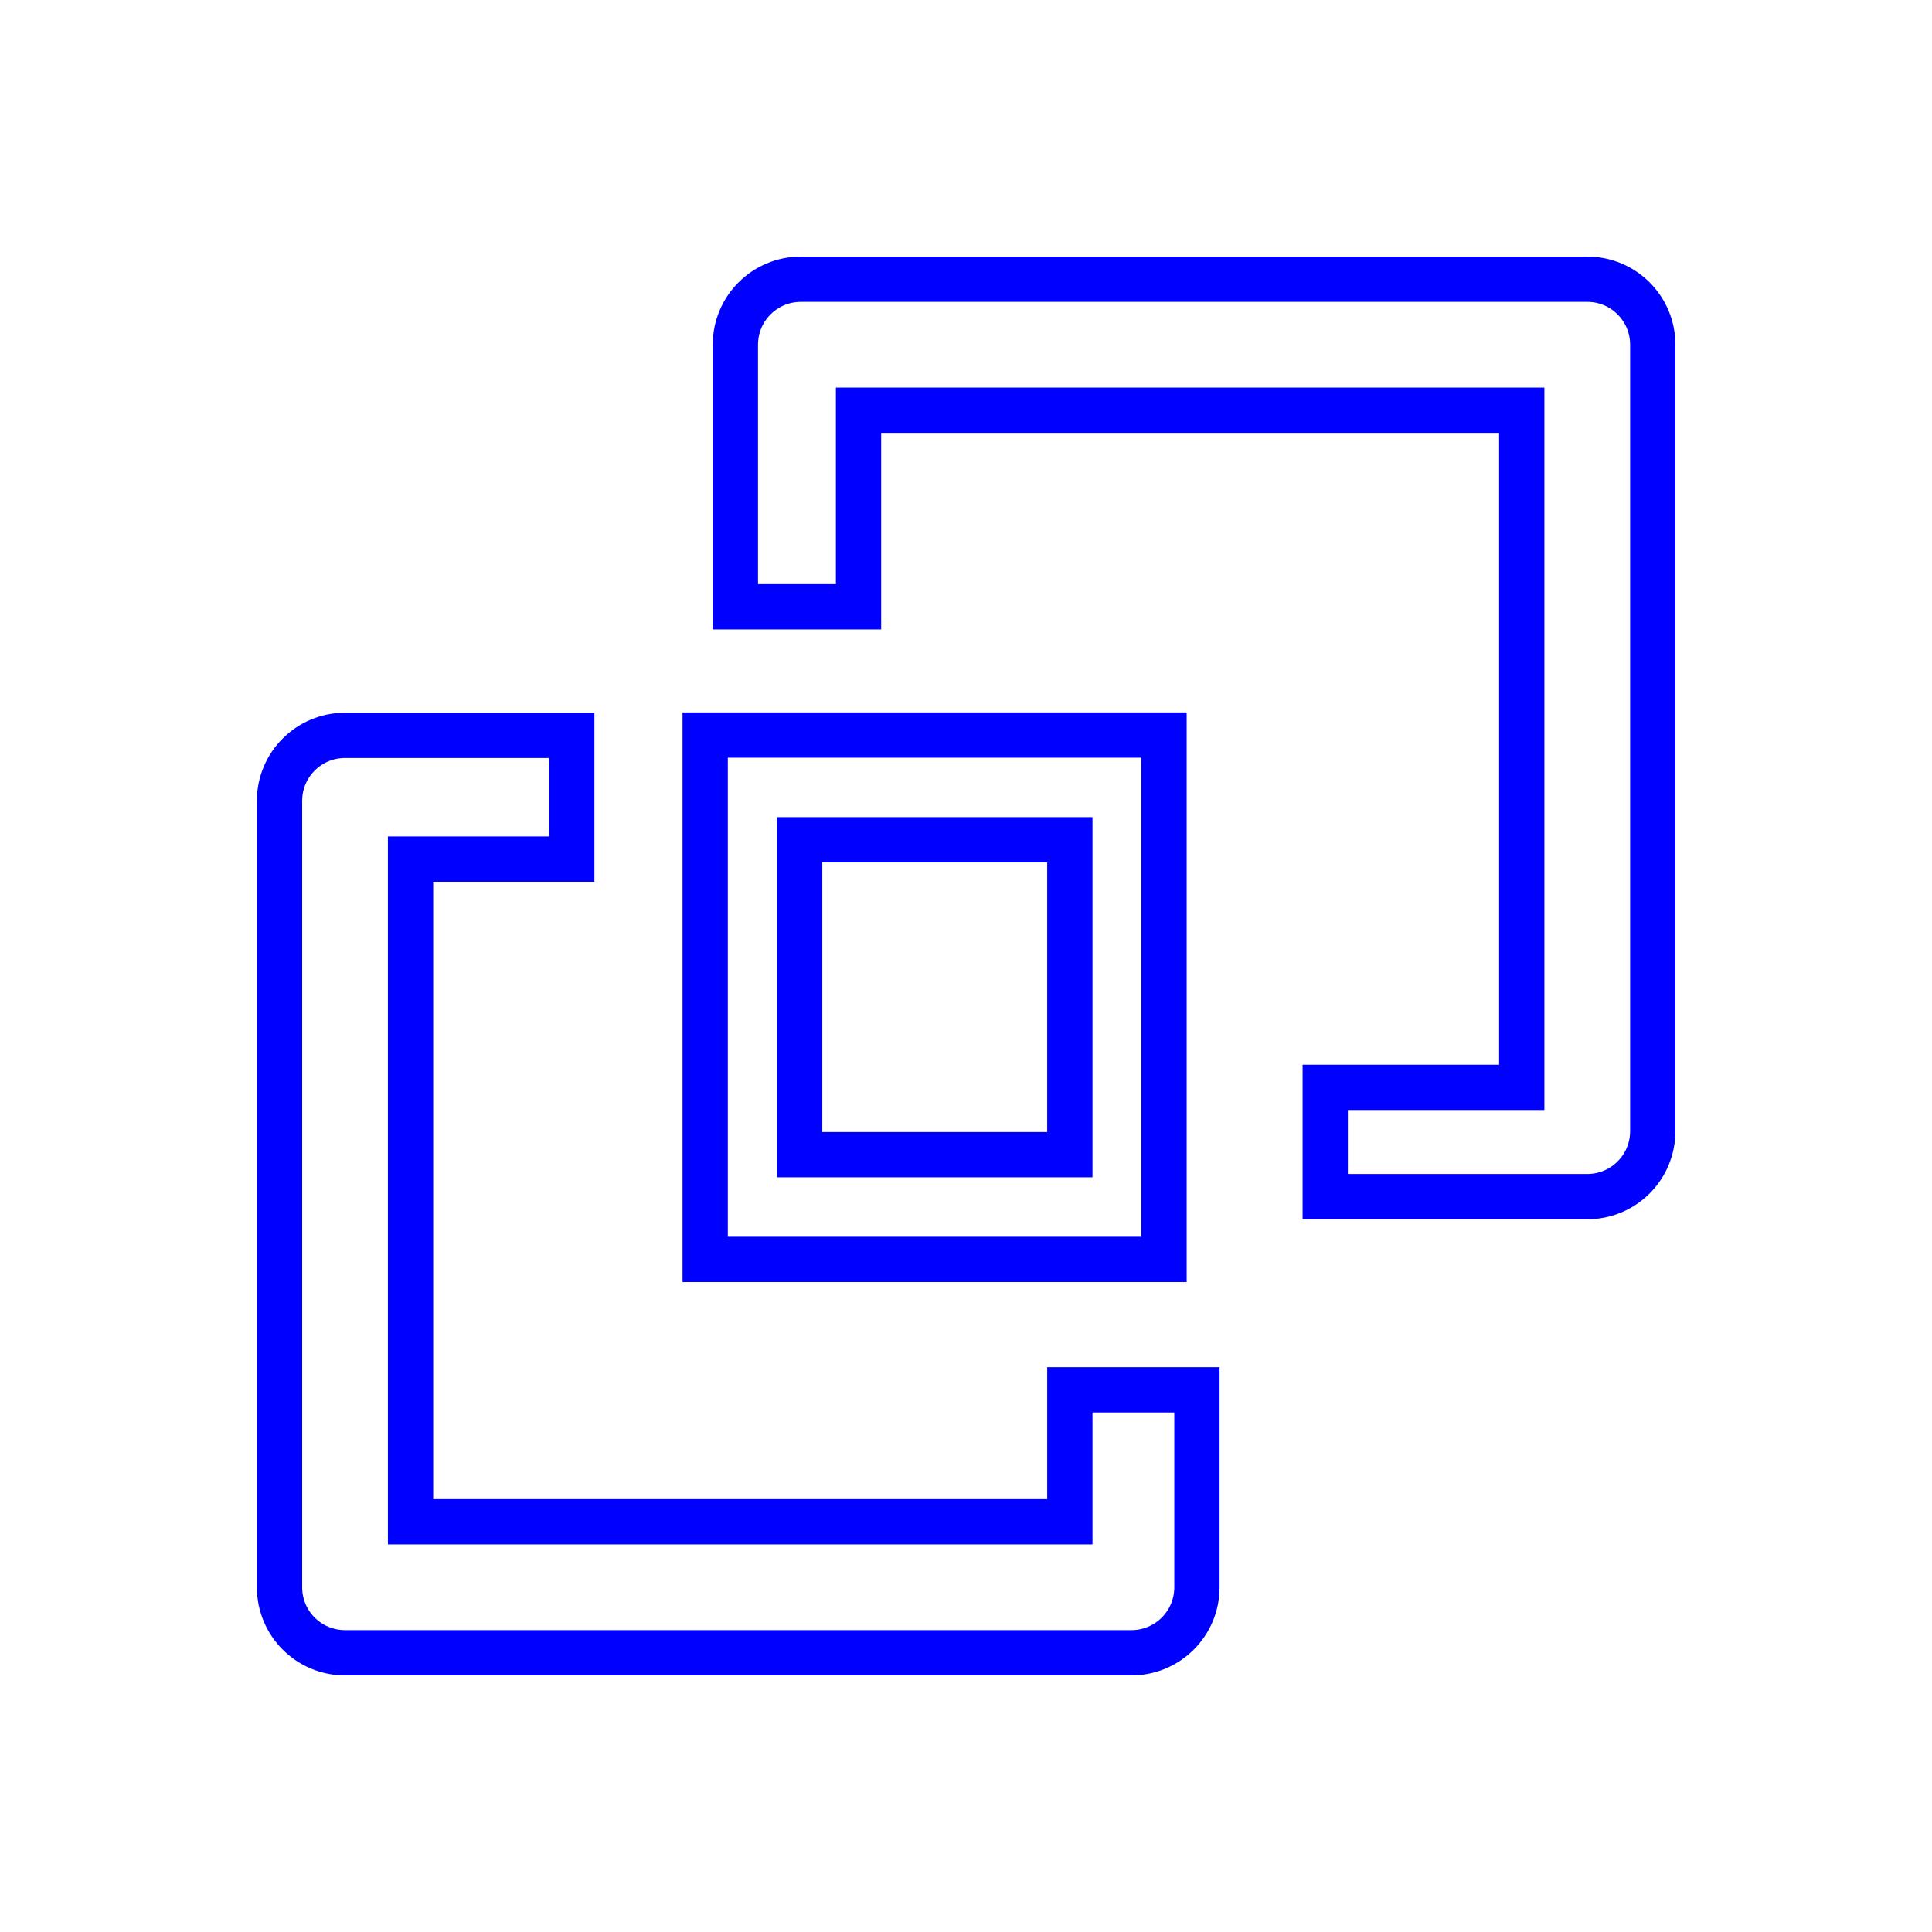
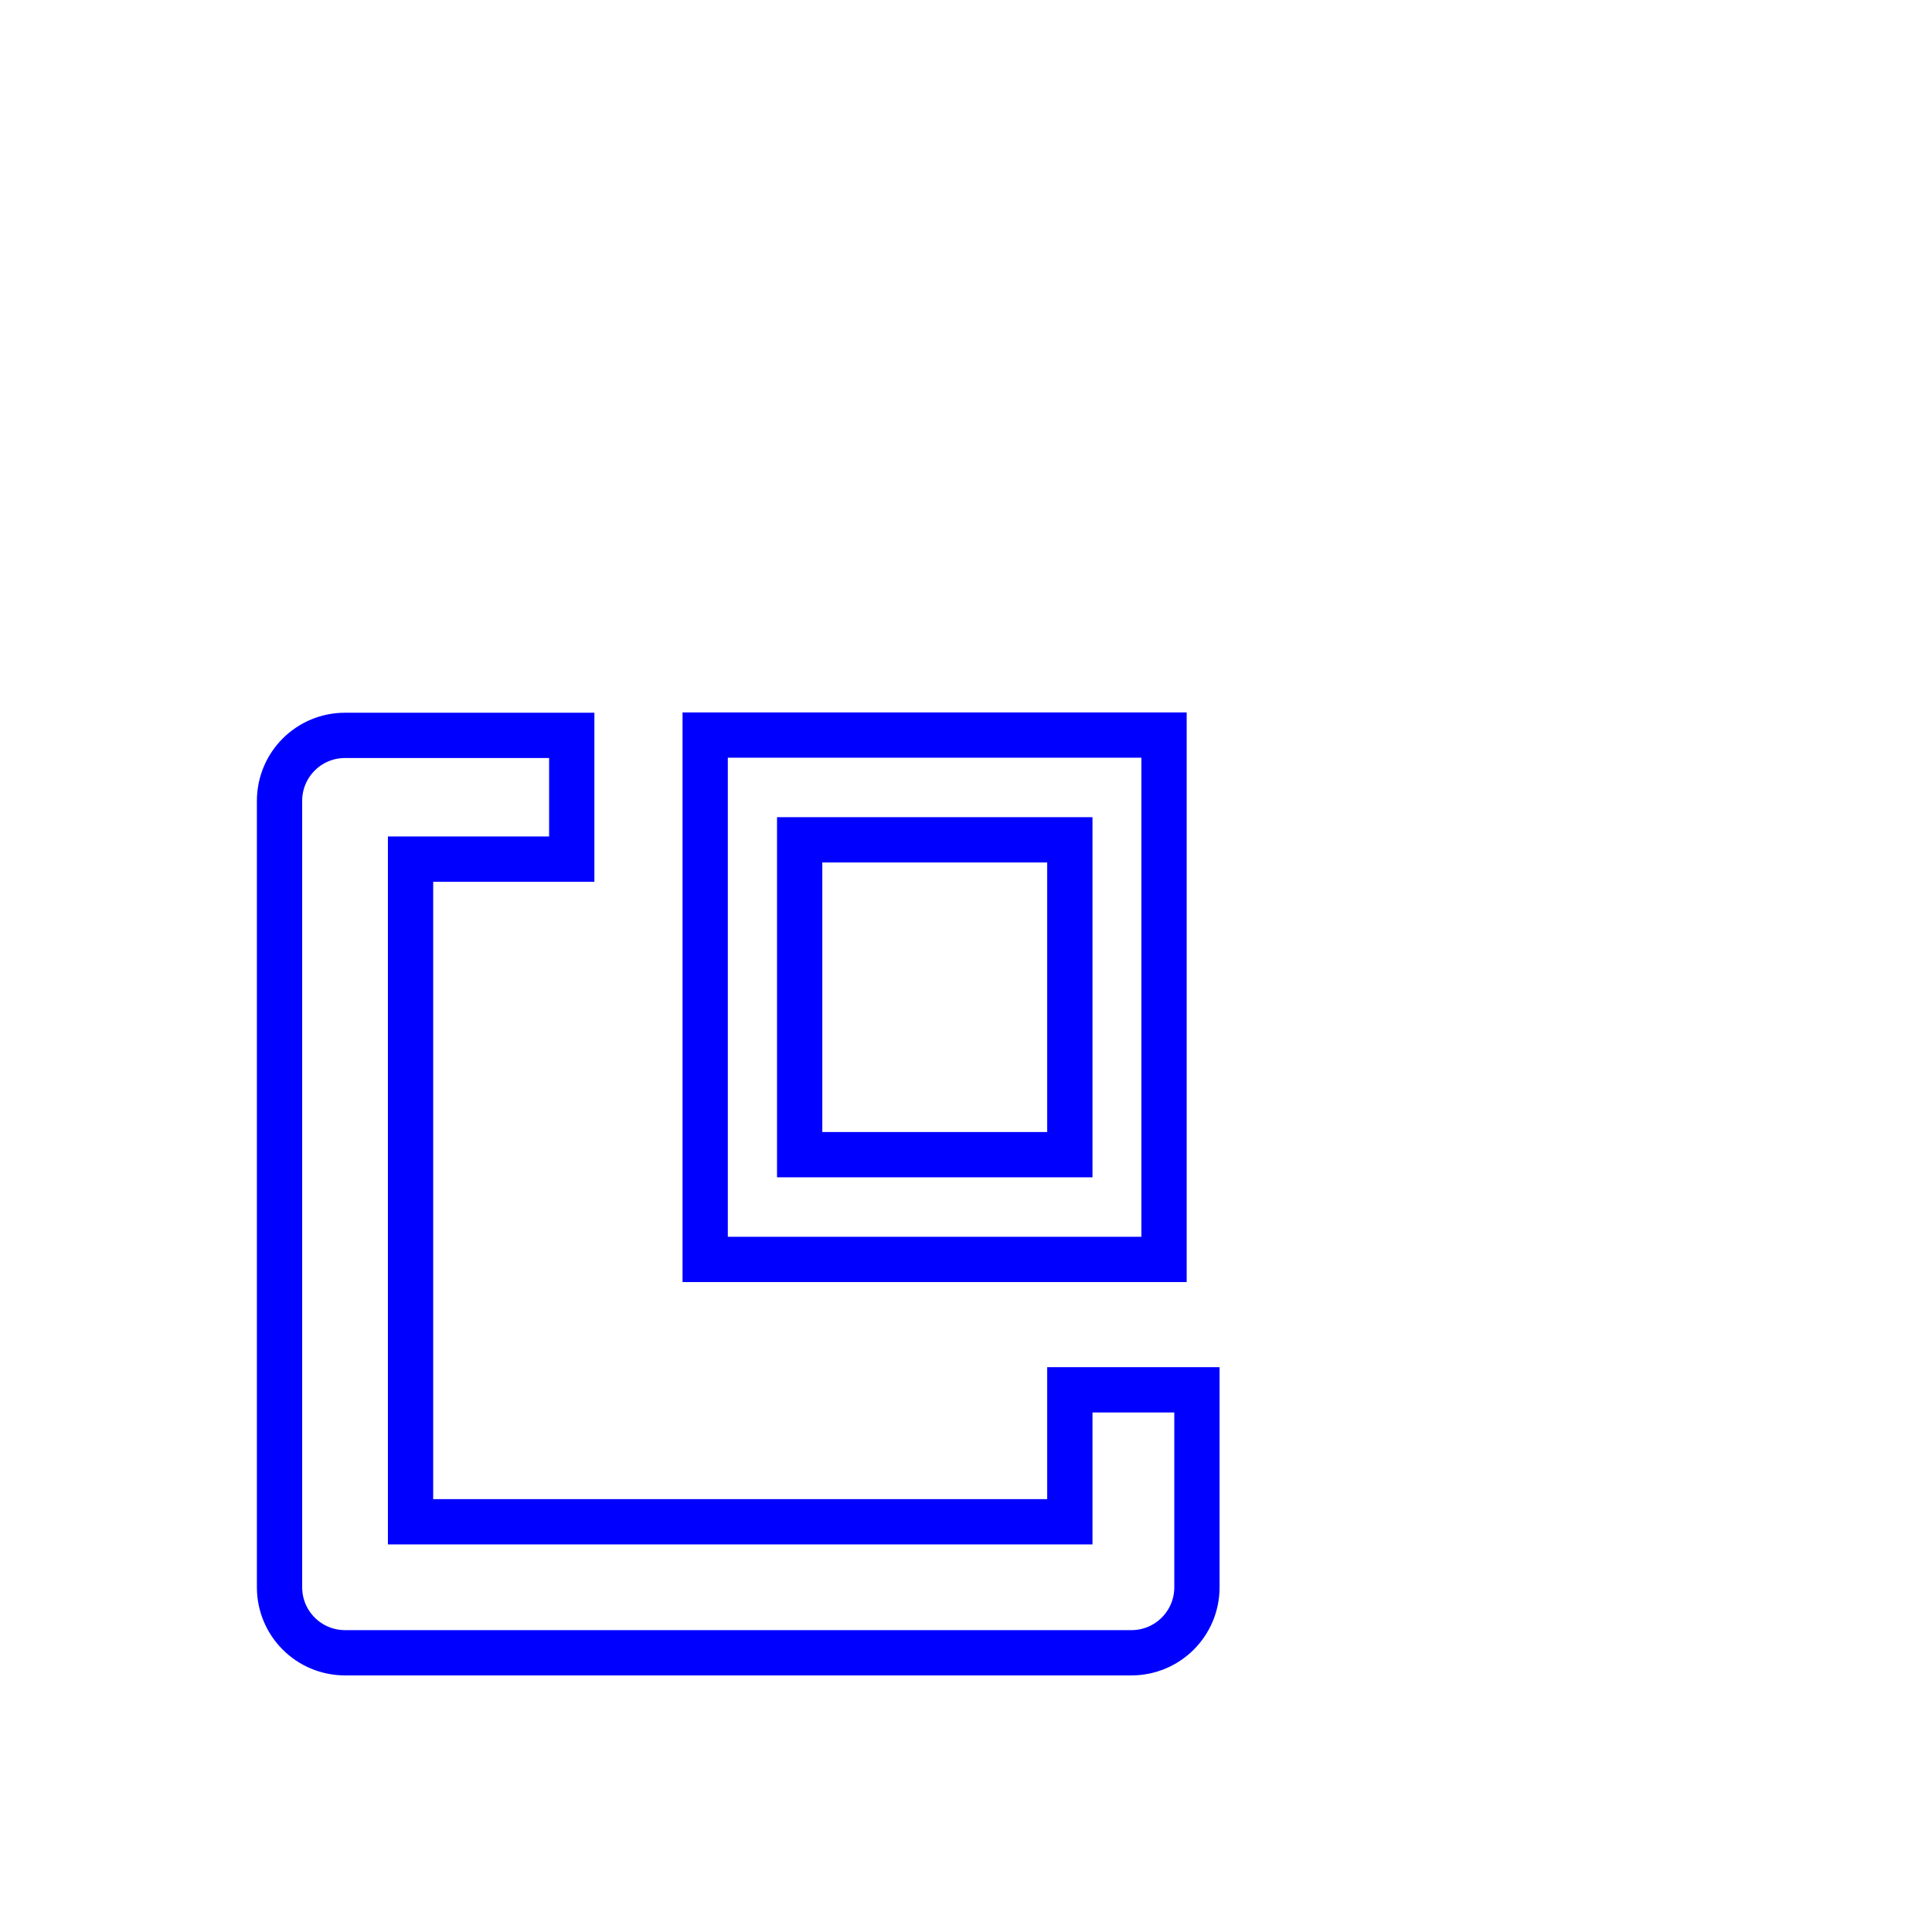
<svg xmlns="http://www.w3.org/2000/svg" id="Layer_1" viewBox="0 0 64 64">
  <path d="M35.44,46.04v4.37H13.6v-21.95h5.34v-4.1h-7.51c-1.2,0-2.17.97-2.17,2.17v26.05c0,1.2.97,2.17,2.17,2.17h26.05c1.2,0,2.17-.97,2.17-2.17v-6.54h-4.21Z" style="fill:none; stroke:blue; stroke-miterlimit:10; stroke-width:1.5px;" />
-   <path d="M52.58,9.25h-26.05c-1.2,0-2.17.97-2.17,2.17v8.68h4.08v-6.51h21.97v22.43h-6.51v3.62h8.68c1.2,0,2.17-.97,2.17-2.17V11.42c0-1.2-.97-2.17-2.17-2.17Z" style="fill:none; stroke:blue; stroke-miterlimit:10; stroke-width:1.5px;" />
  <path d="M23.36,24.35v17.37h15.2v-17.37h-15.2ZM26.49,38.25v-10.43h8.95v10.43h-8.95Z" style="fill:none; stroke:blue; stroke-miterlimit:10; stroke-width:1.5px;" />
</svg>